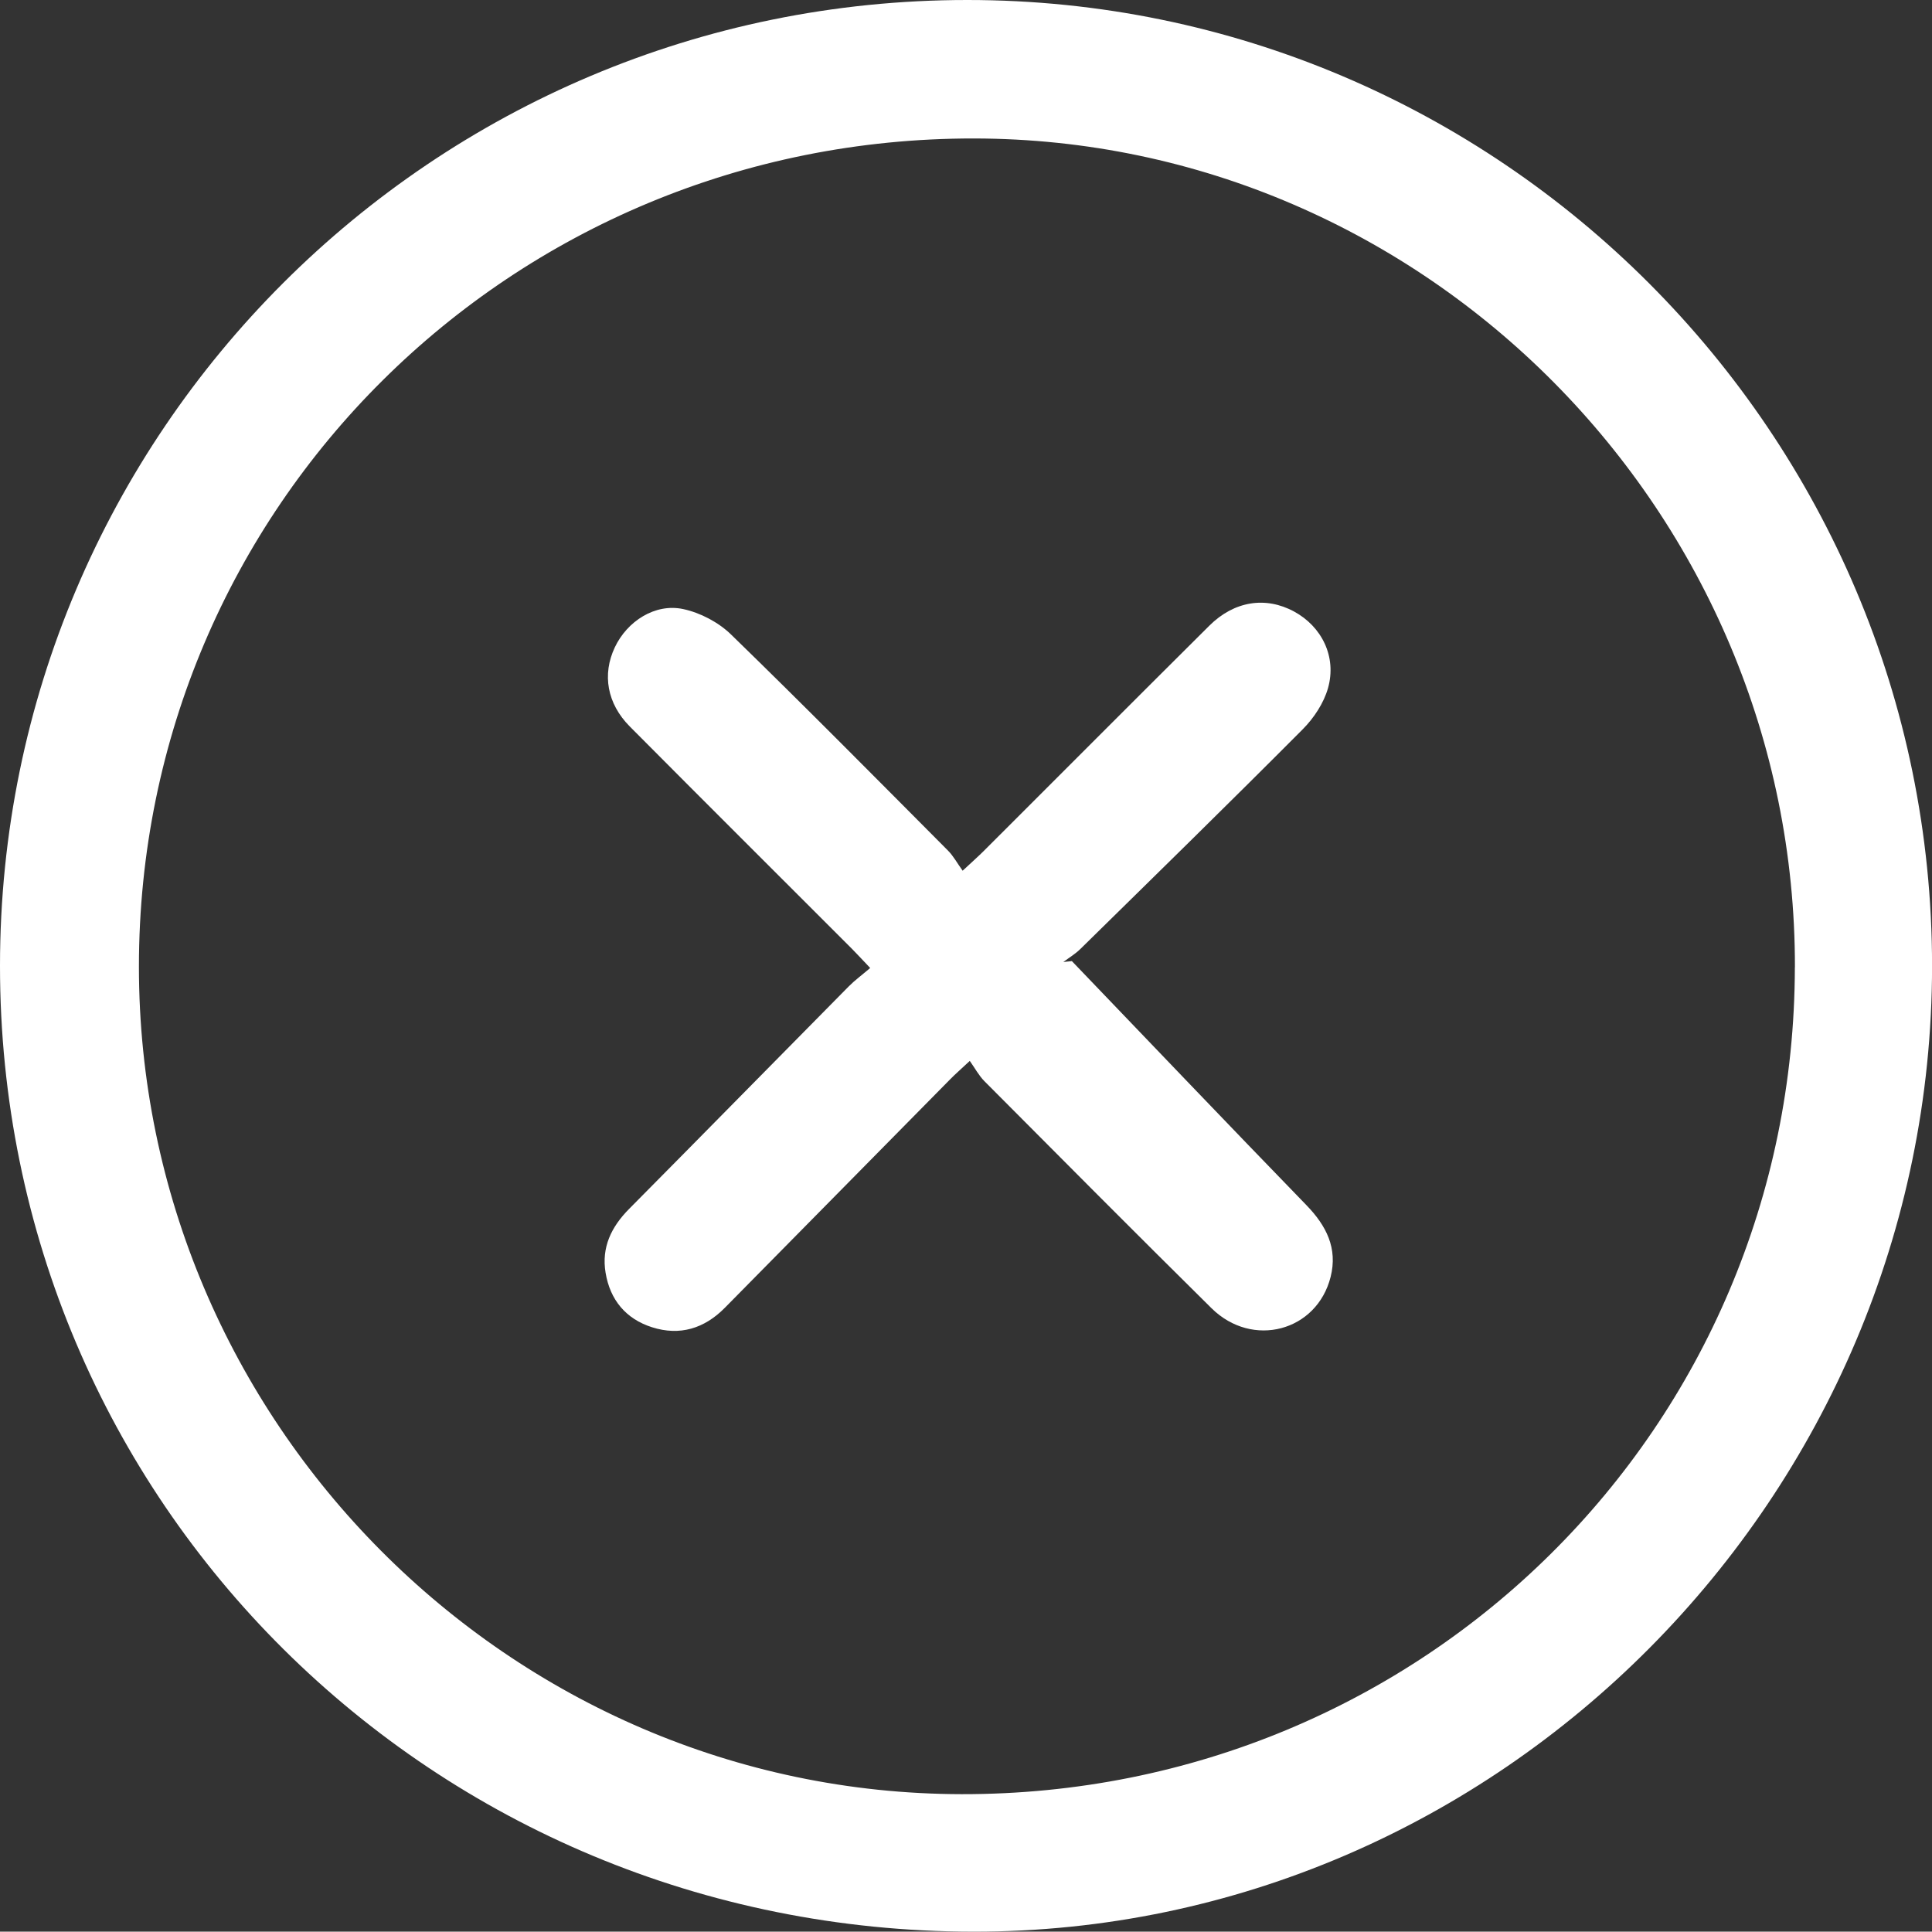
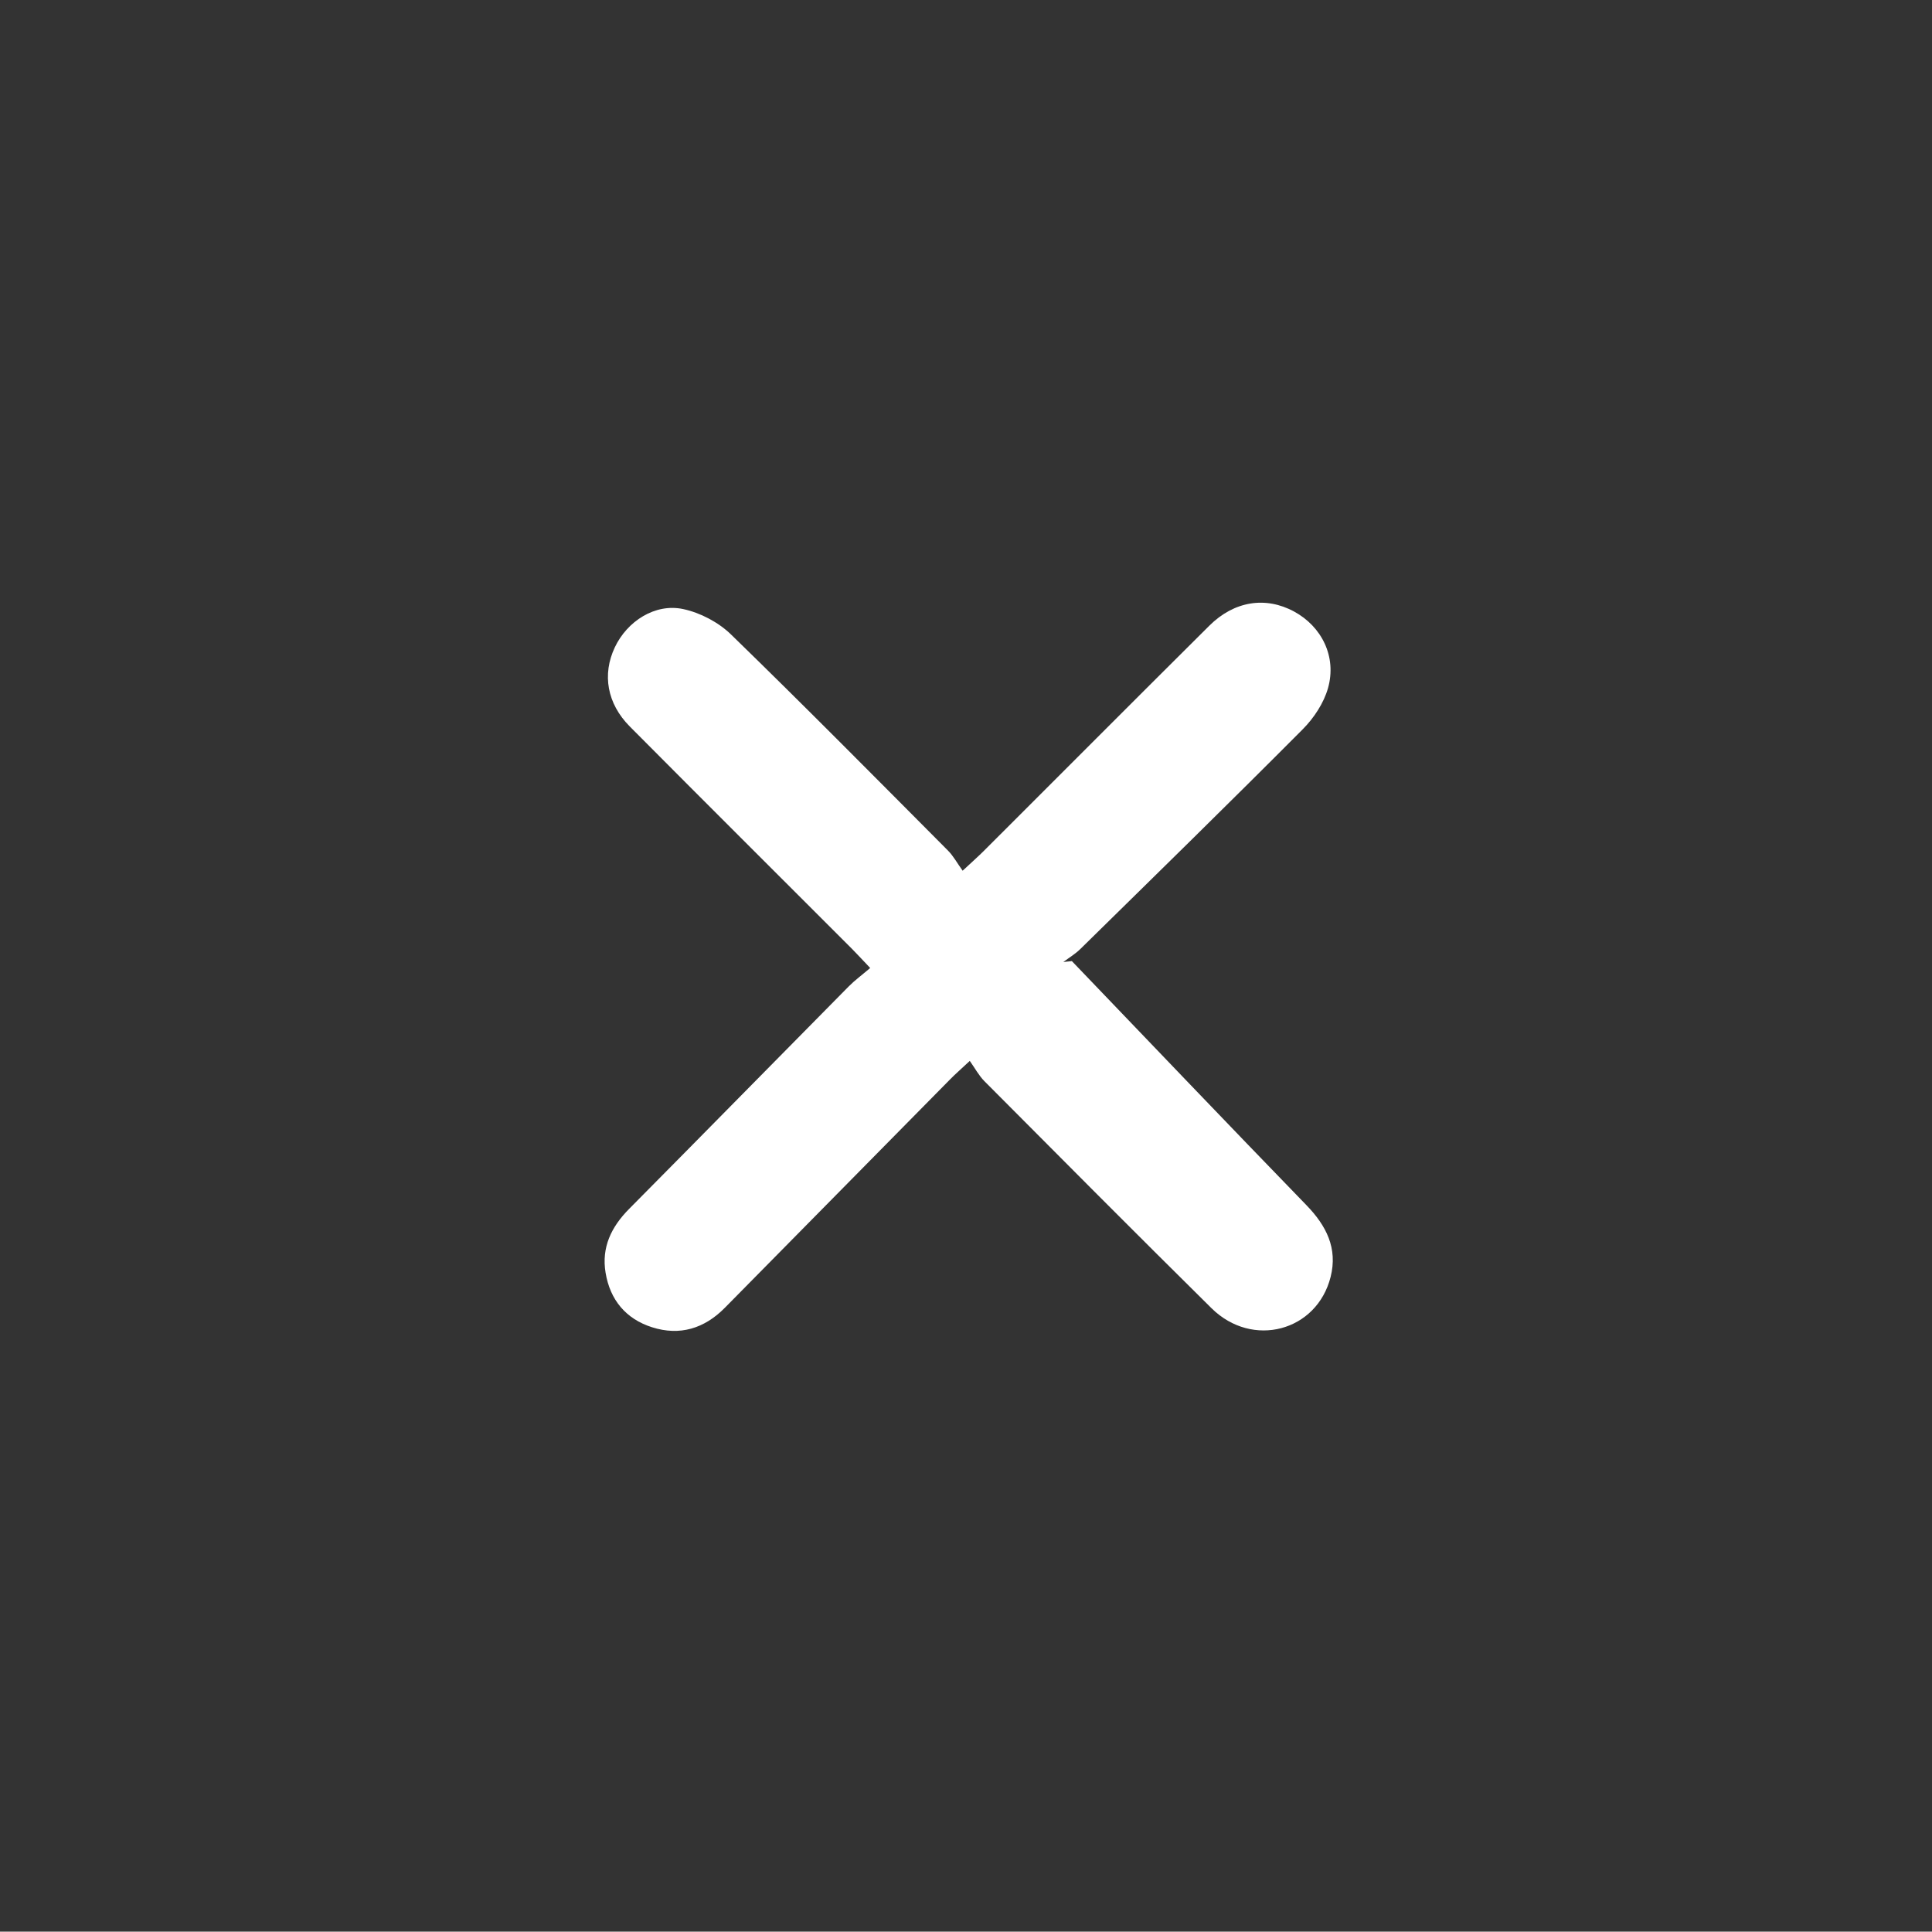
<svg xmlns="http://www.w3.org/2000/svg" id="uuid-2292e889-8f7b-4a2c-9fbb-8ff819b541d9" viewBox="0 0 335.43 335.37">
  <rect x="0" y="0" width="335.43" height="335.37" fill="#333333" stroke="none" />
  <g id="uuid-1014912e-88f5-4e22-ab6c-7a110ef7e67a">
-     <path d="m0,167.67C.02,75.06,75.18.01,167.93,0c92.33-.01,167.52,75.28,167.51,167.72-.02,92.01-75.18,167.73-166.43,167.65C75.11,335.29-.02,260.75,0,167.67Zm311.63.27c.12-78.93-64.15-143.82-142.54-143.9-80.35-.08-144.99,64.05-144.97,143.83.02,78.82,64.34,143.5,142.83,143.63,80.2.13,144.55-63.72,144.67-143.56Z" style="fill:#fff;" />
    <path d="m186.11,166.88c13.56,14.13,27.07,28.3,40.71,42.36,3.46,3.57,5.45,7.48,4.2,12.45-2.38,9.46-13.58,12.46-20.68,5.44-13.23-13.07-26.33-26.26-39.44-39.43-.95-.96-1.61-2.21-2.53-3.51-1.6,1.5-2.52,2.29-3.37,3.16-13.06,13.23-26.1,26.48-39.16,39.71-3.54,3.59-7.81,4.92-12.65,3.37-4.54-1.45-7.27-4.75-8.05-9.45-.74-4.42.99-7.97,4.09-11.1,12.74-12.85,25.41-25.76,38.13-38.63,1.05-1.06,2.27-1.95,3.72-3.19-1.29-1.35-2.18-2.33-3.11-3.27-12.88-12.89-25.79-25.74-38.63-38.66-3.95-3.98-4.82-9.03-2.6-13.74,2.13-4.52,6.98-7.68,11.85-6.65,2.97.63,6.14,2.29,8.32,4.41,12.71,12.35,25.16,24.95,37.66,37.51.96.96,1.62,2.21,2.56,3.51,1.67-1.55,2.67-2.44,3.62-3.38,13.07-13.05,26.1-26.13,39.2-39.15,4.33-4.31,9.79-5.14,14.72-2.47,4.8,2.6,7.43,7.84,5.9,13.28-.73,2.6-2.45,5.21-4.38,7.15-12.76,12.82-25.7,25.47-38.61,38.15-.88.87-1.97,1.52-2.97,2.27.51-.05,1.03-.11,1.54-.16Z" style="fill:#fff;" />
  </g>
</svg>